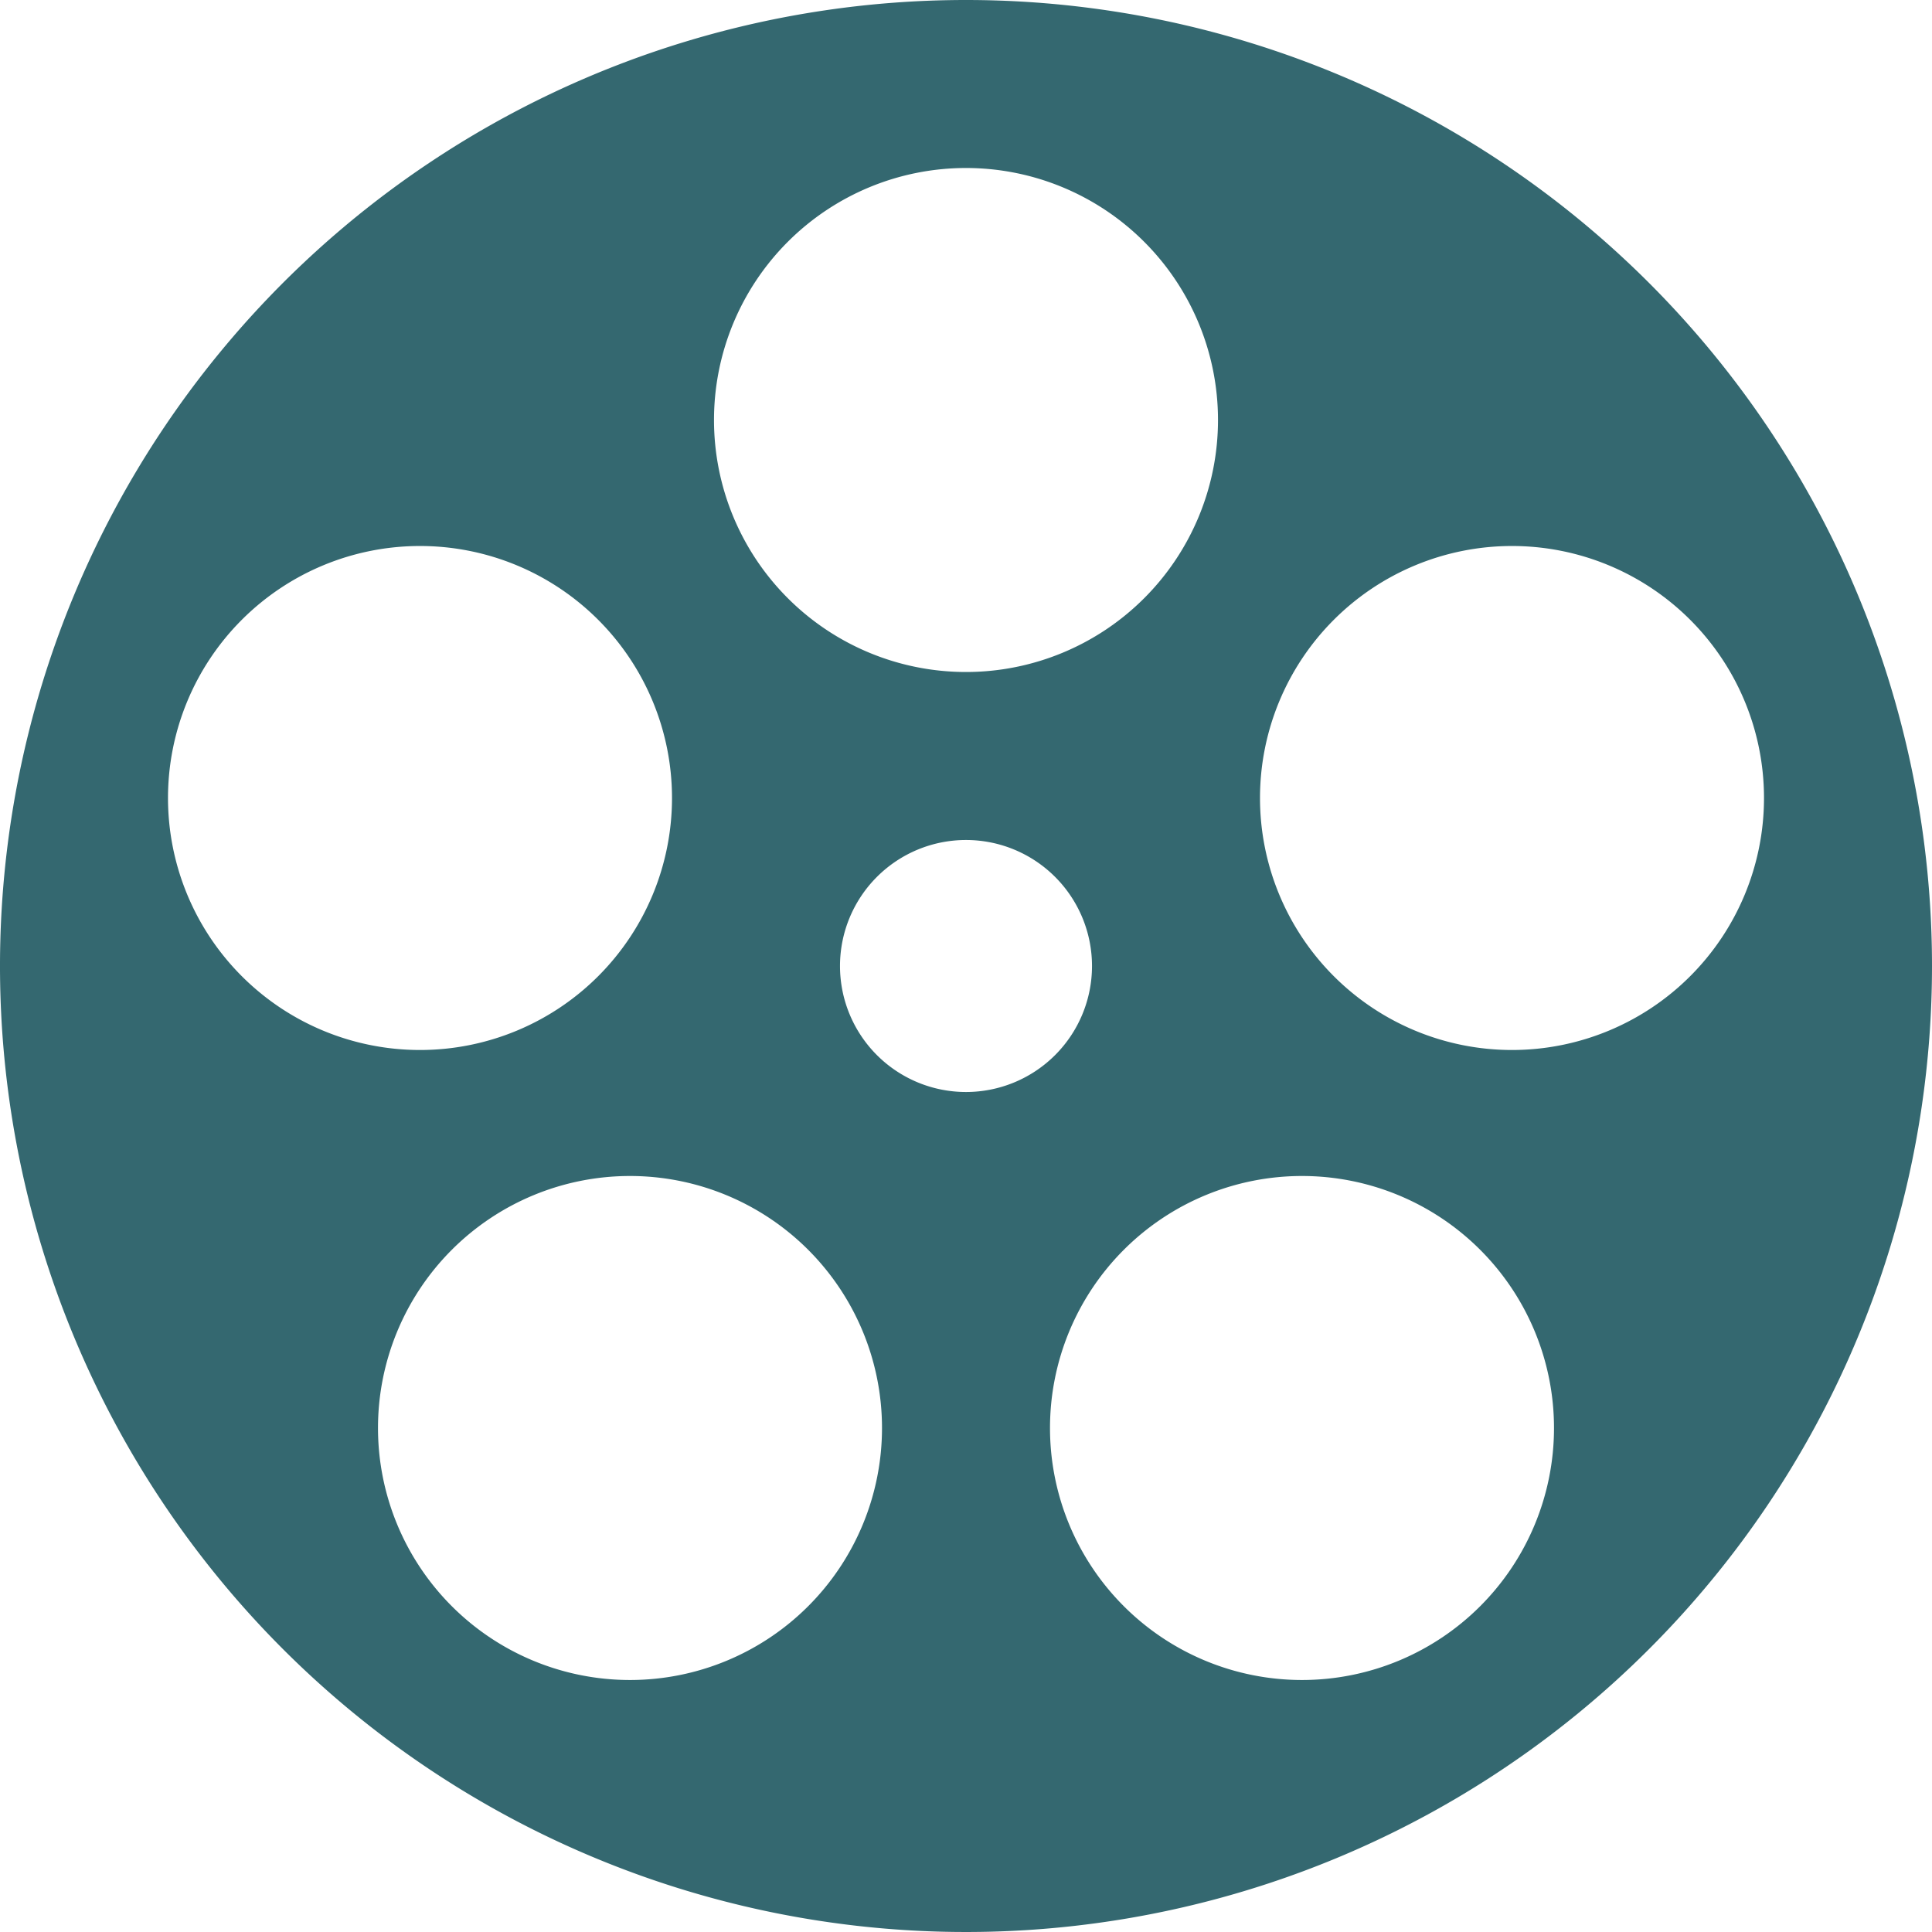
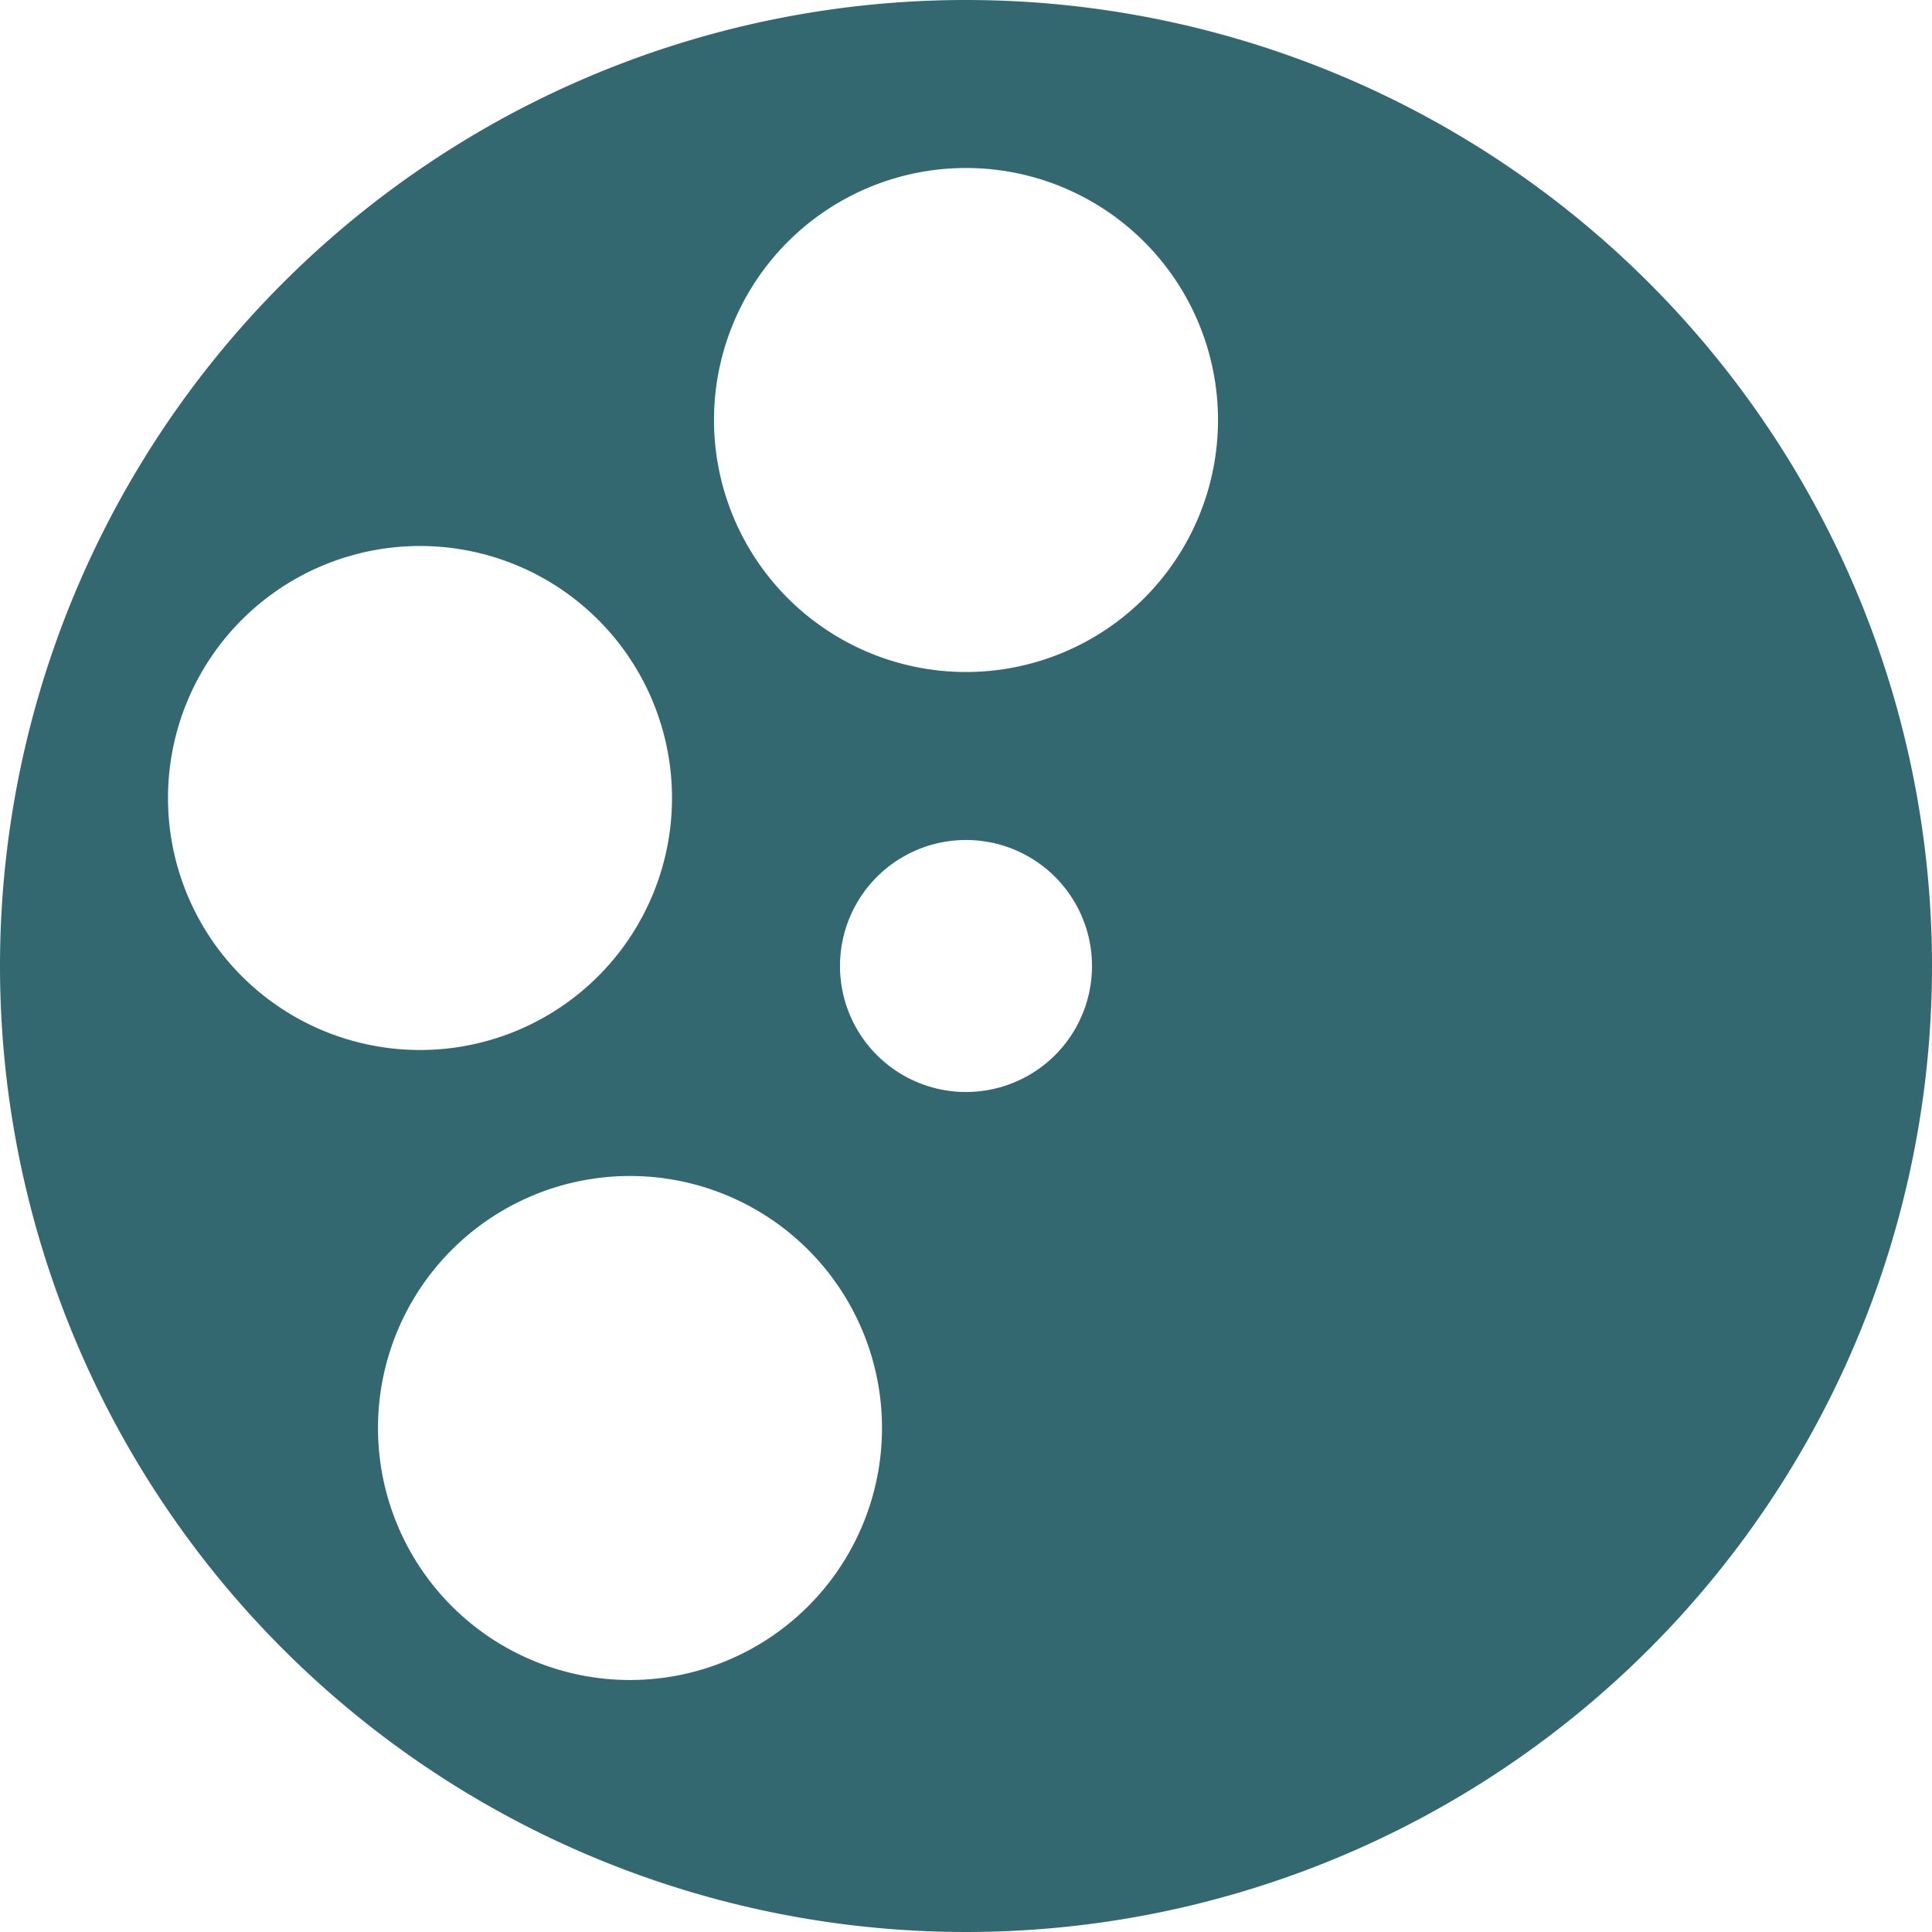
<svg xmlns="http://www.w3.org/2000/svg" fill="#000000" height="46" preserveAspectRatio="xMidYMid meet" version="1" viewBox="1.0 1.0 46.0 46.0" width="46" zoomAndPan="magnify">
  <title>Artboard 1</title>
  <g id="change1_1">
-     <path d="m24 1a23 23 0 1 0 23 23 23 23 0 0 0 -23 -23zm0 4a6 6 0 1 1 -6 6 6 6 0 0 1 6 -6zm-19 15a6 6 0 1 1 6 6 6 6 0 0 1 -6 -6zm11 21a6 6 0 1 1 6 -6 6 6 0 0 1 -6 6zm5-17a3 3 0 1 1 3 3 3 3 0 0 1 -3 -3zm11 17a6 6 0 1 1 6 -6 6 6 0 0 1 -6 6zm5-15a6 6 0 1 1 6 -6 6 6 0 0 1 -6 6z" fill="#346870" />
+     <path d="m24 1a23 23 0 1 0 23 23 23 23 0 0 0 -23 -23zm0 4a6 6 0 1 1 -6 6 6 6 0 0 1 6 -6zm-19 15a6 6 0 1 1 6 6 6 6 0 0 1 -6 -6zm11 21a6 6 0 1 1 6 -6 6 6 0 0 1 -6 6zm5-17a3 3 0 1 1 3 3 3 3 0 0 1 -3 -3zm11 17a6 6 0 1 1 6 -6 6 6 0 0 1 -6 6za6 6 0 1 1 6 -6 6 6 0 0 1 -6 6z" fill="#346870" />
  </g>
</svg>